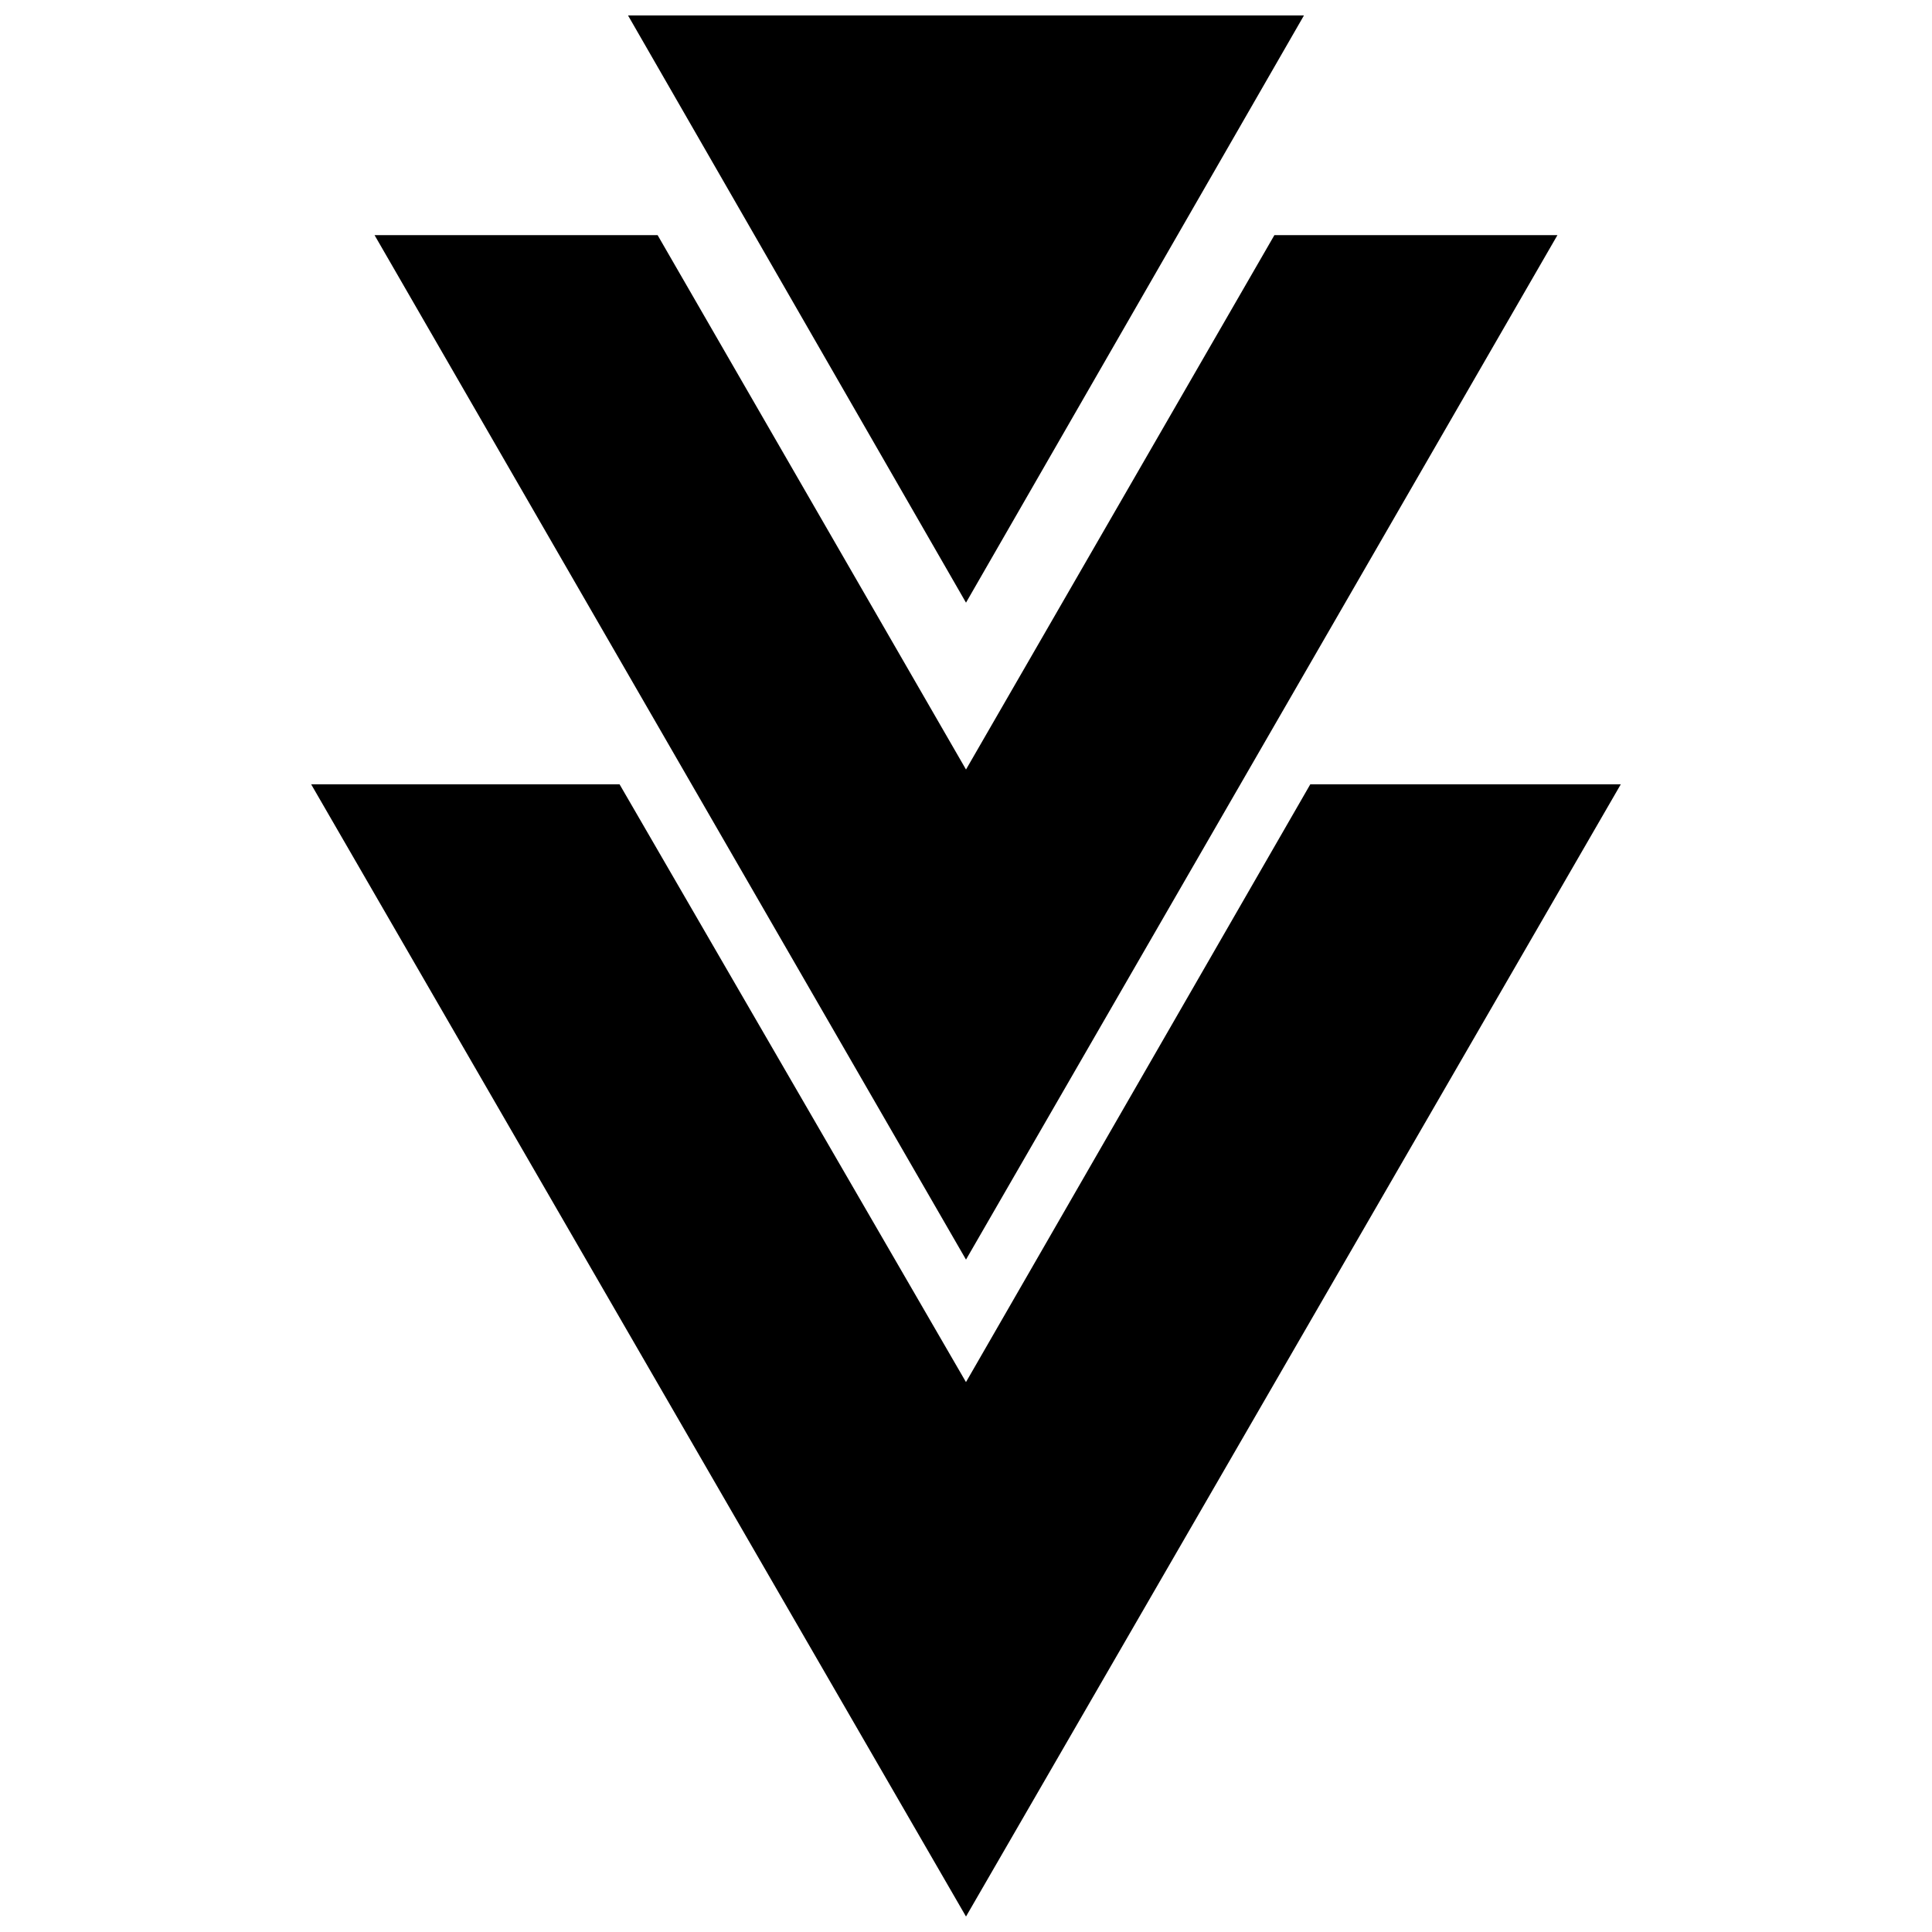
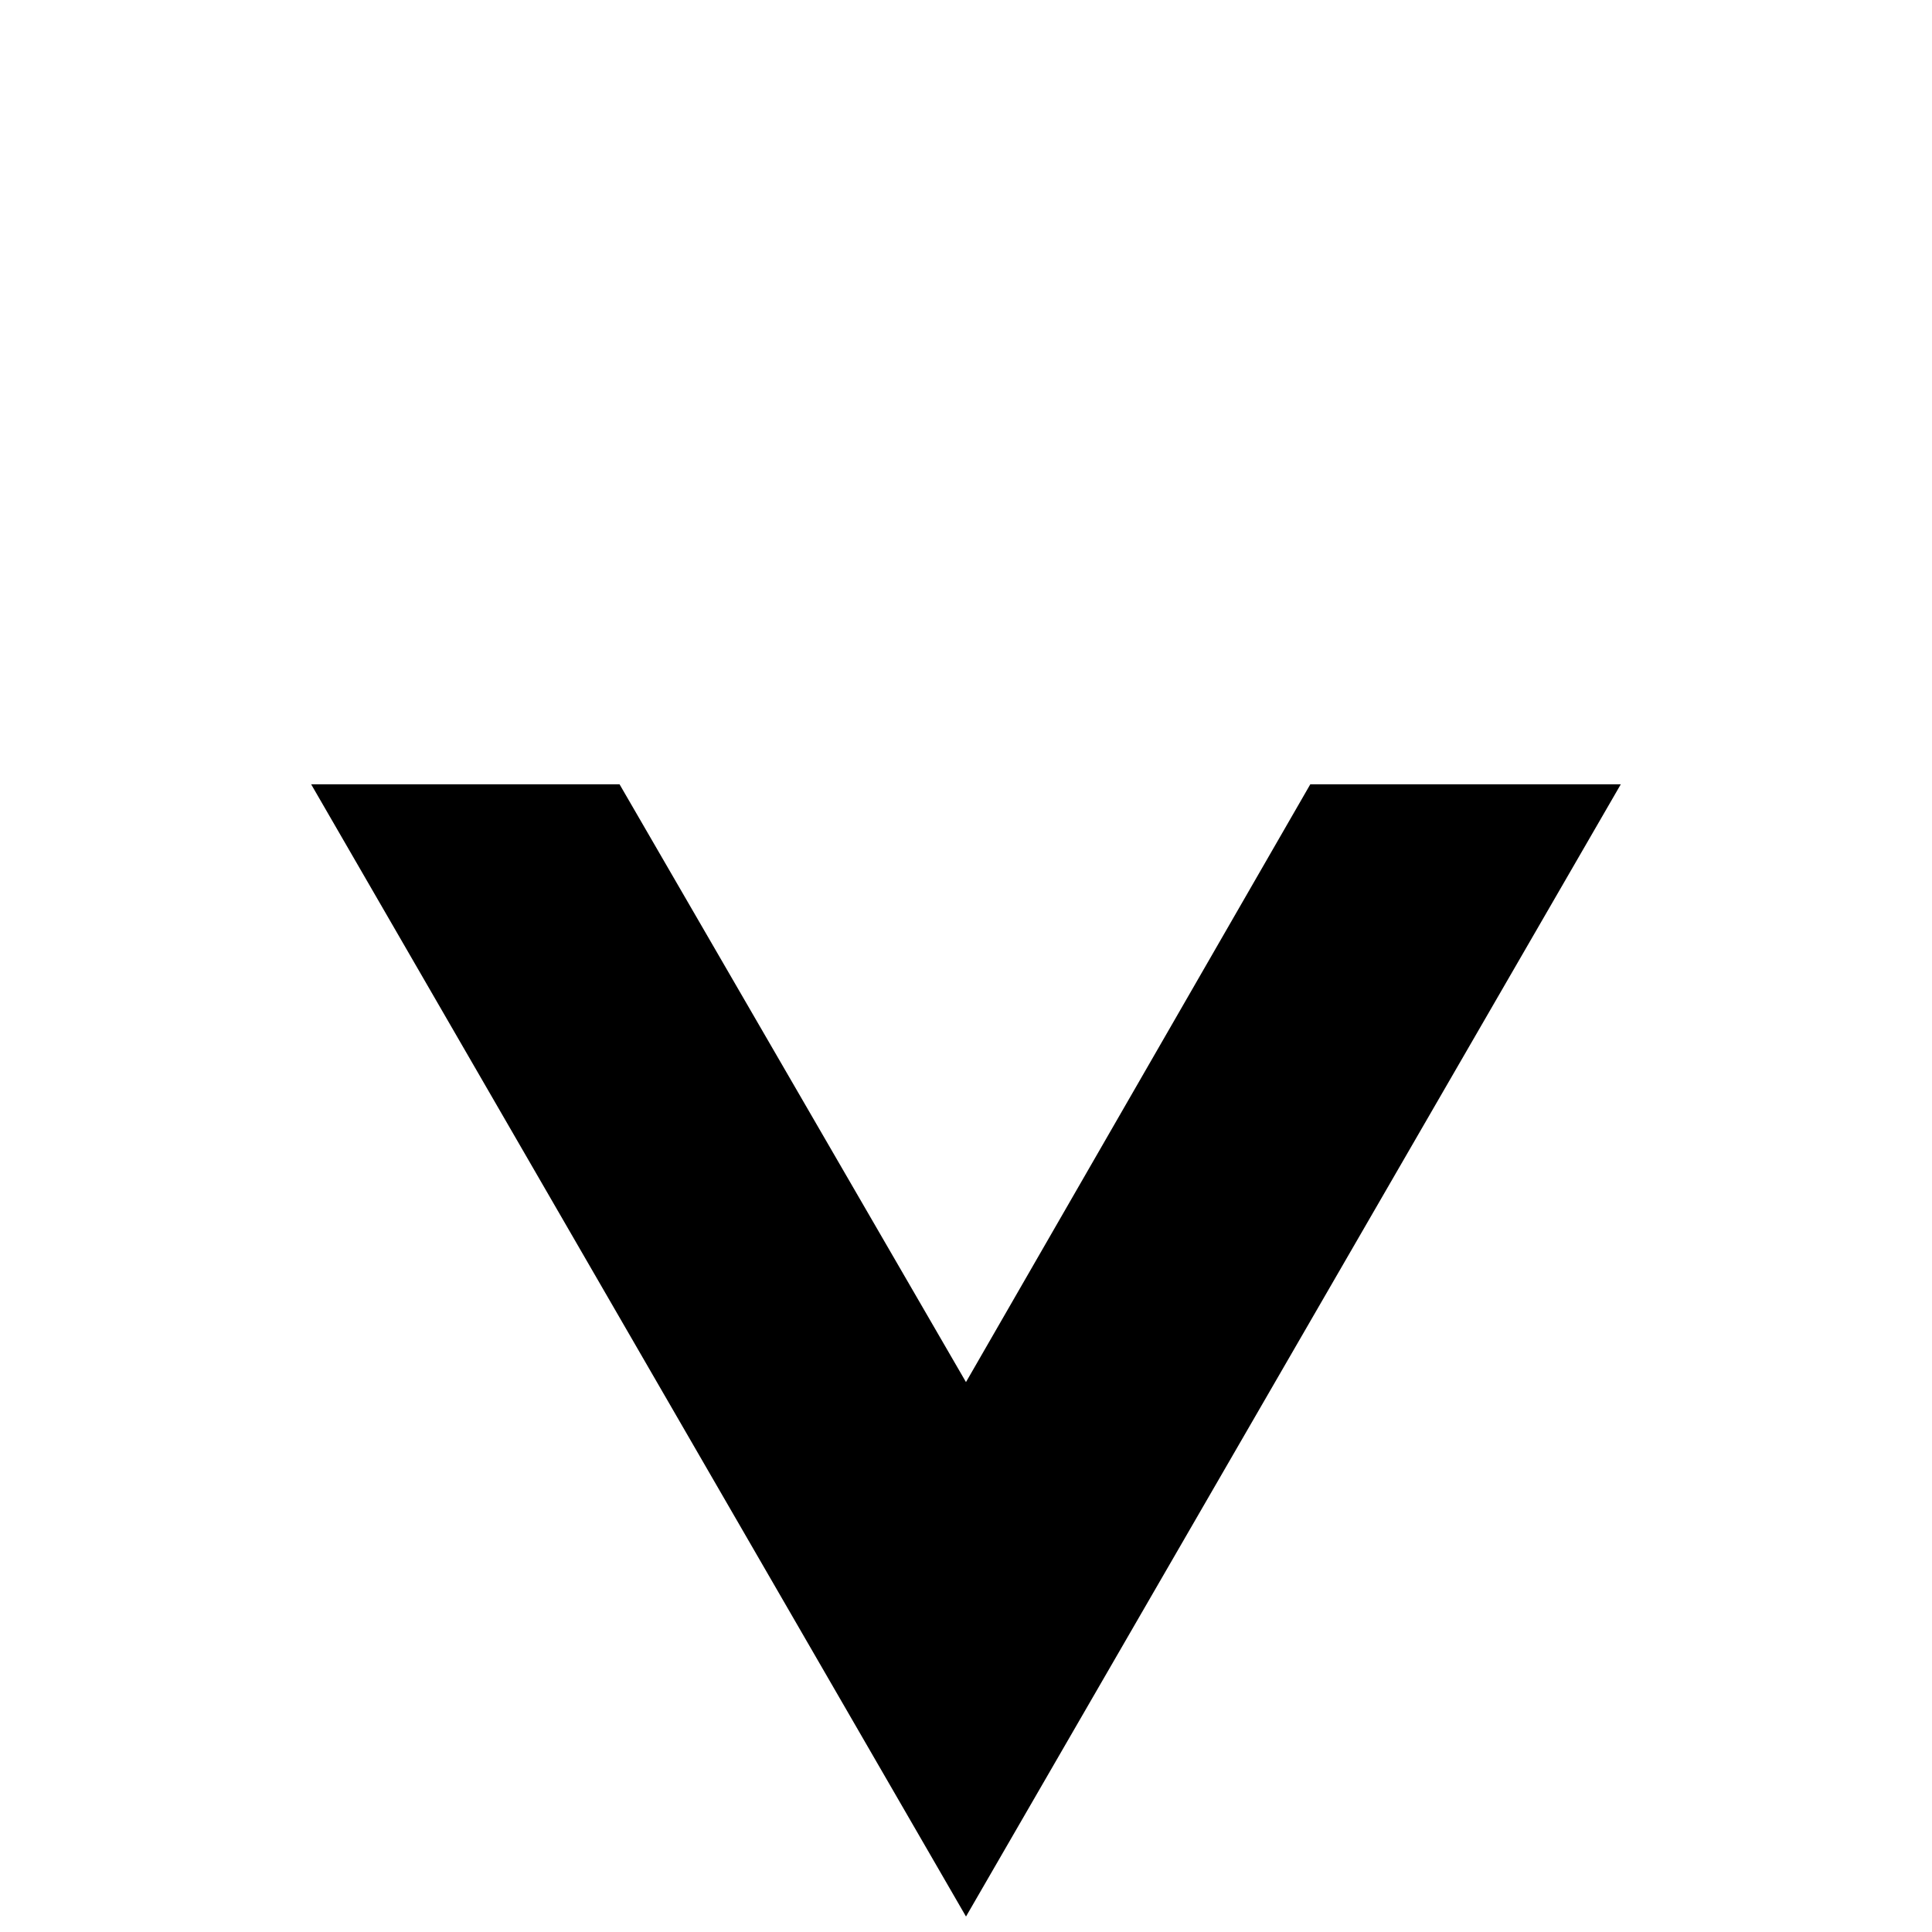
<svg xmlns="http://www.w3.org/2000/svg" width="800px" height="800px" version="1.1" viewBox="144 144 512 512">
  <defs>
    <clipPath id="b">
-       <path d="m310 148.09h180v155.91h-180z" />
-     </clipPath>
+       </clipPath>
    <clipPath id="a">
      <path d="m226 351h348v300.9h-348z" />
    </clipPath>
  </defs>
-   <path d="m400 477.81-156.74-271.5h75.012l81.73 141.62 81.73-141.62h75.008z" />
  <g clip-path="url(#b)">
-     <path d="m400 303.71-89.566-155.62h179.13z" />
-   </g>
+     </g>
  <g clip-path="url(#a)">
    <path d="m400 651.9-173.54-300.05h81.73l91.805 158.42 91.246-158.42h82.285z" />
  </g>
</svg>